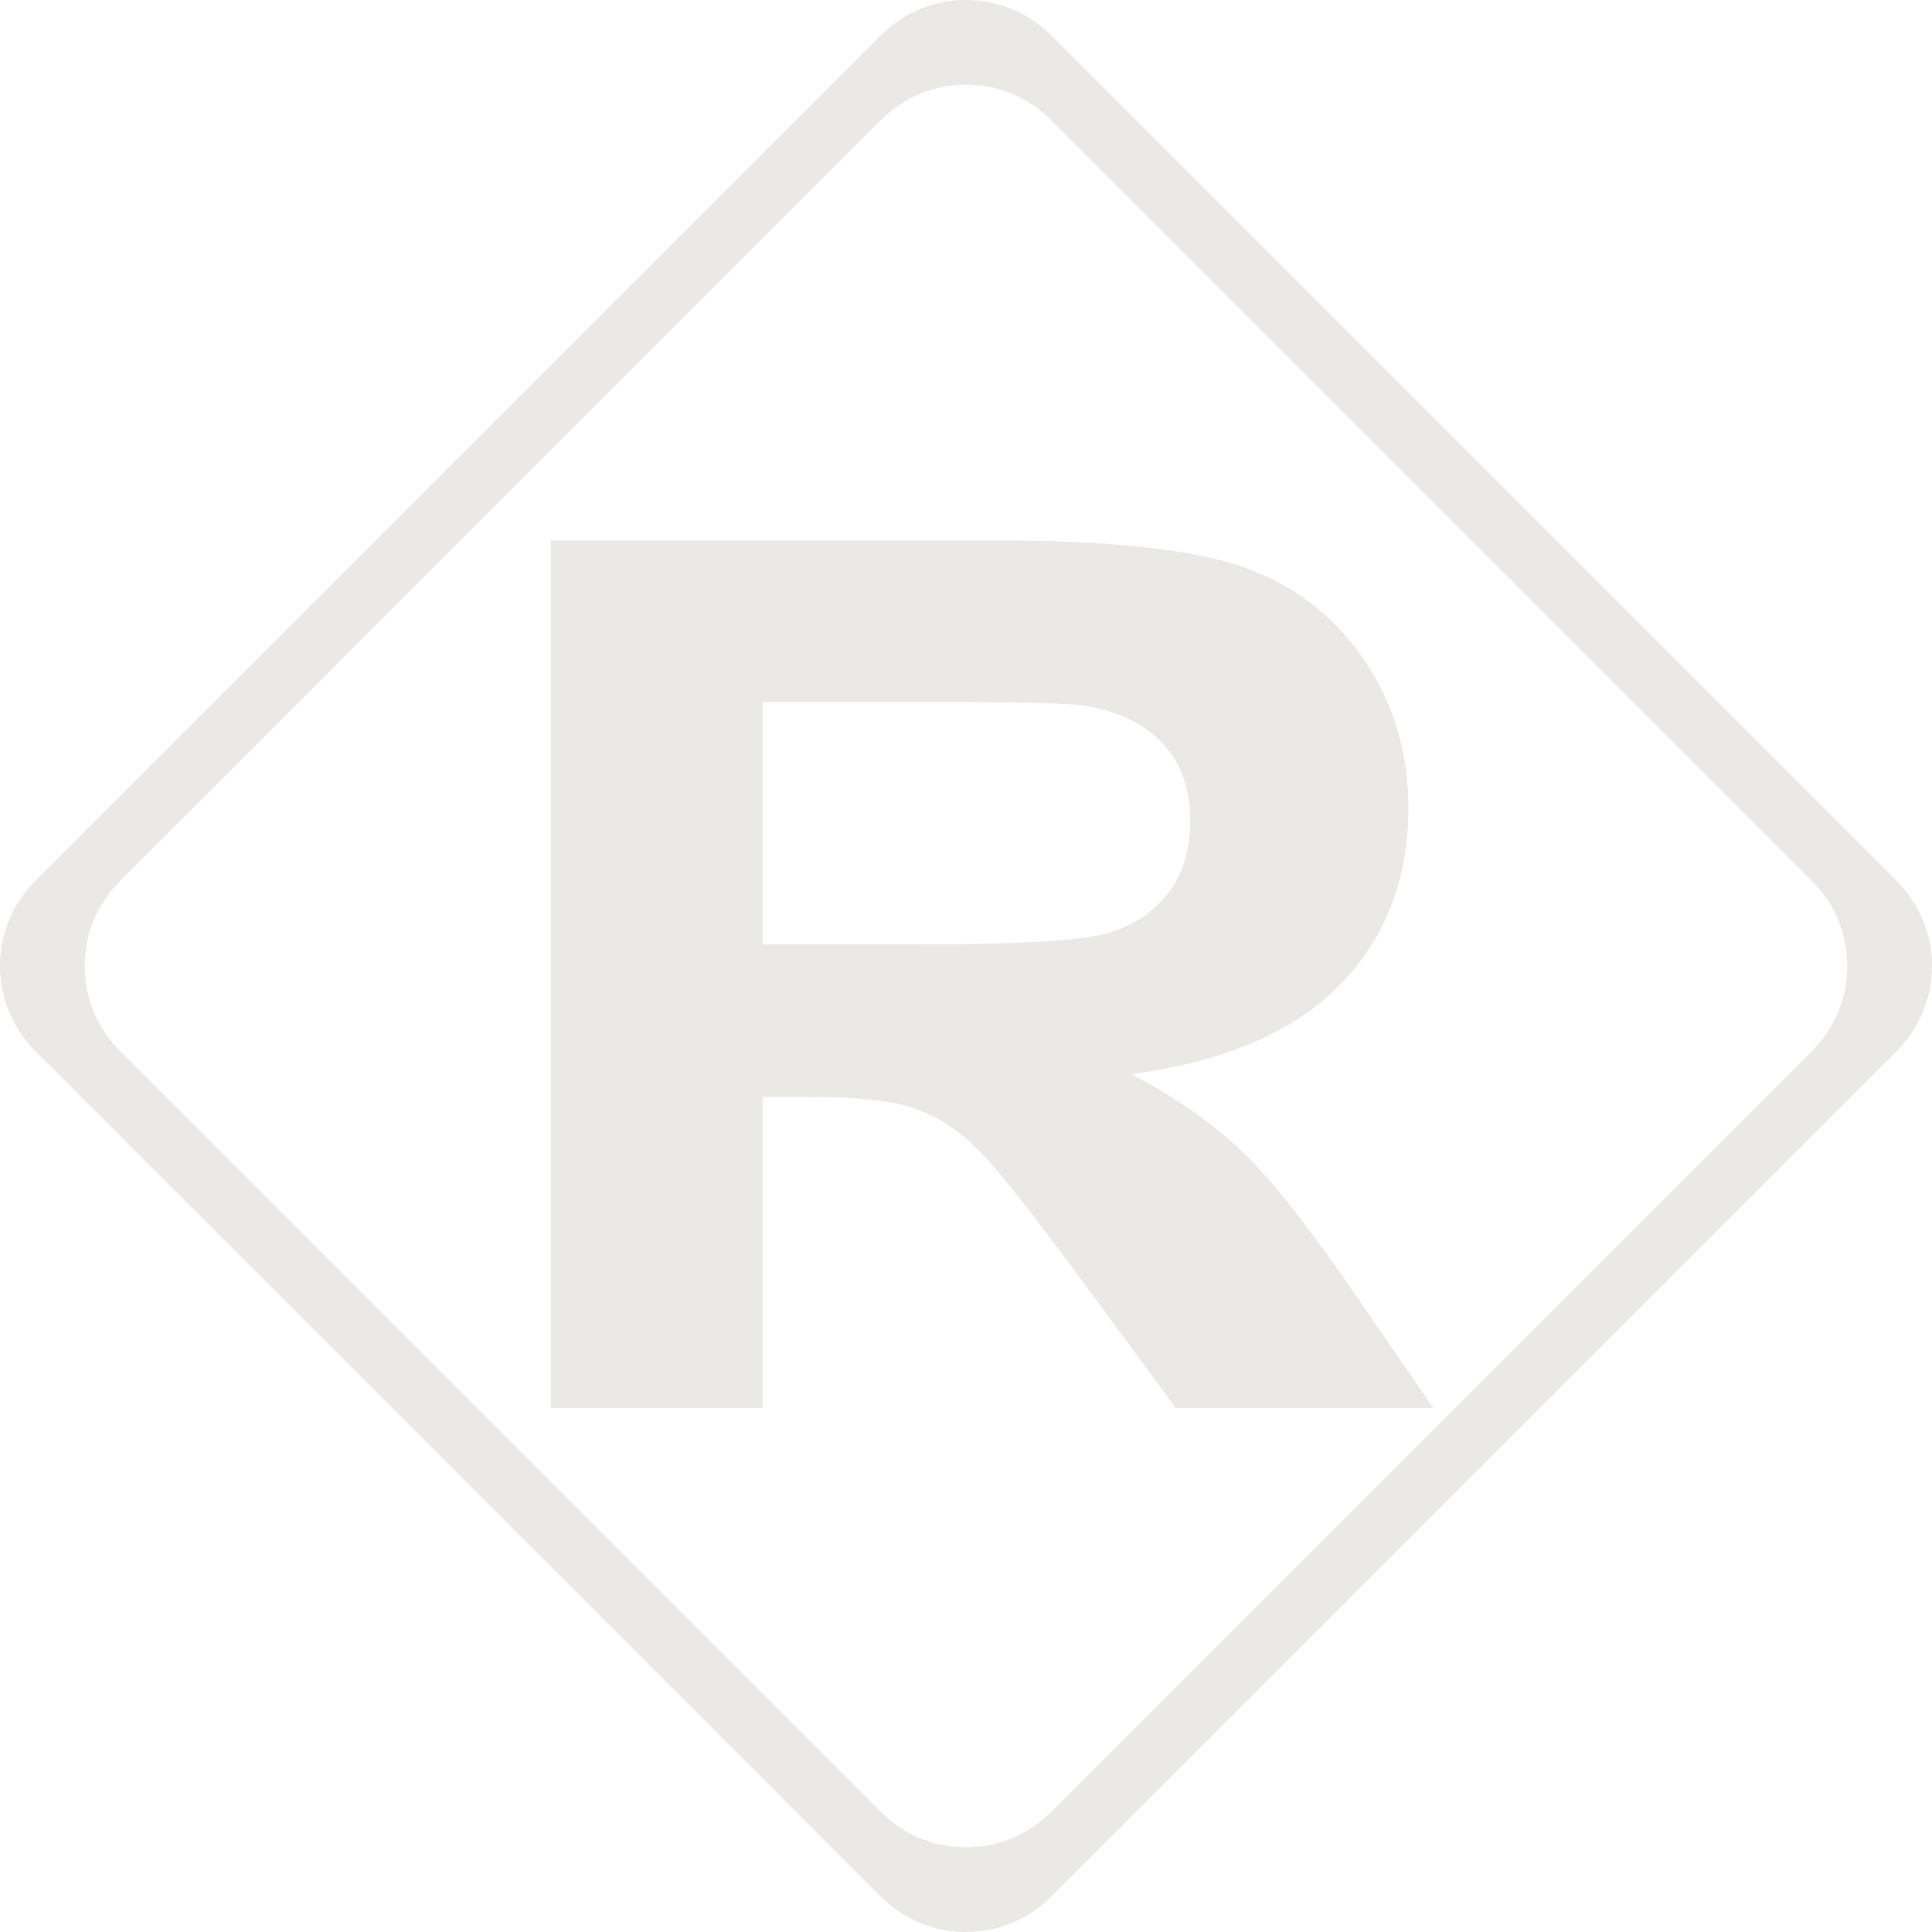
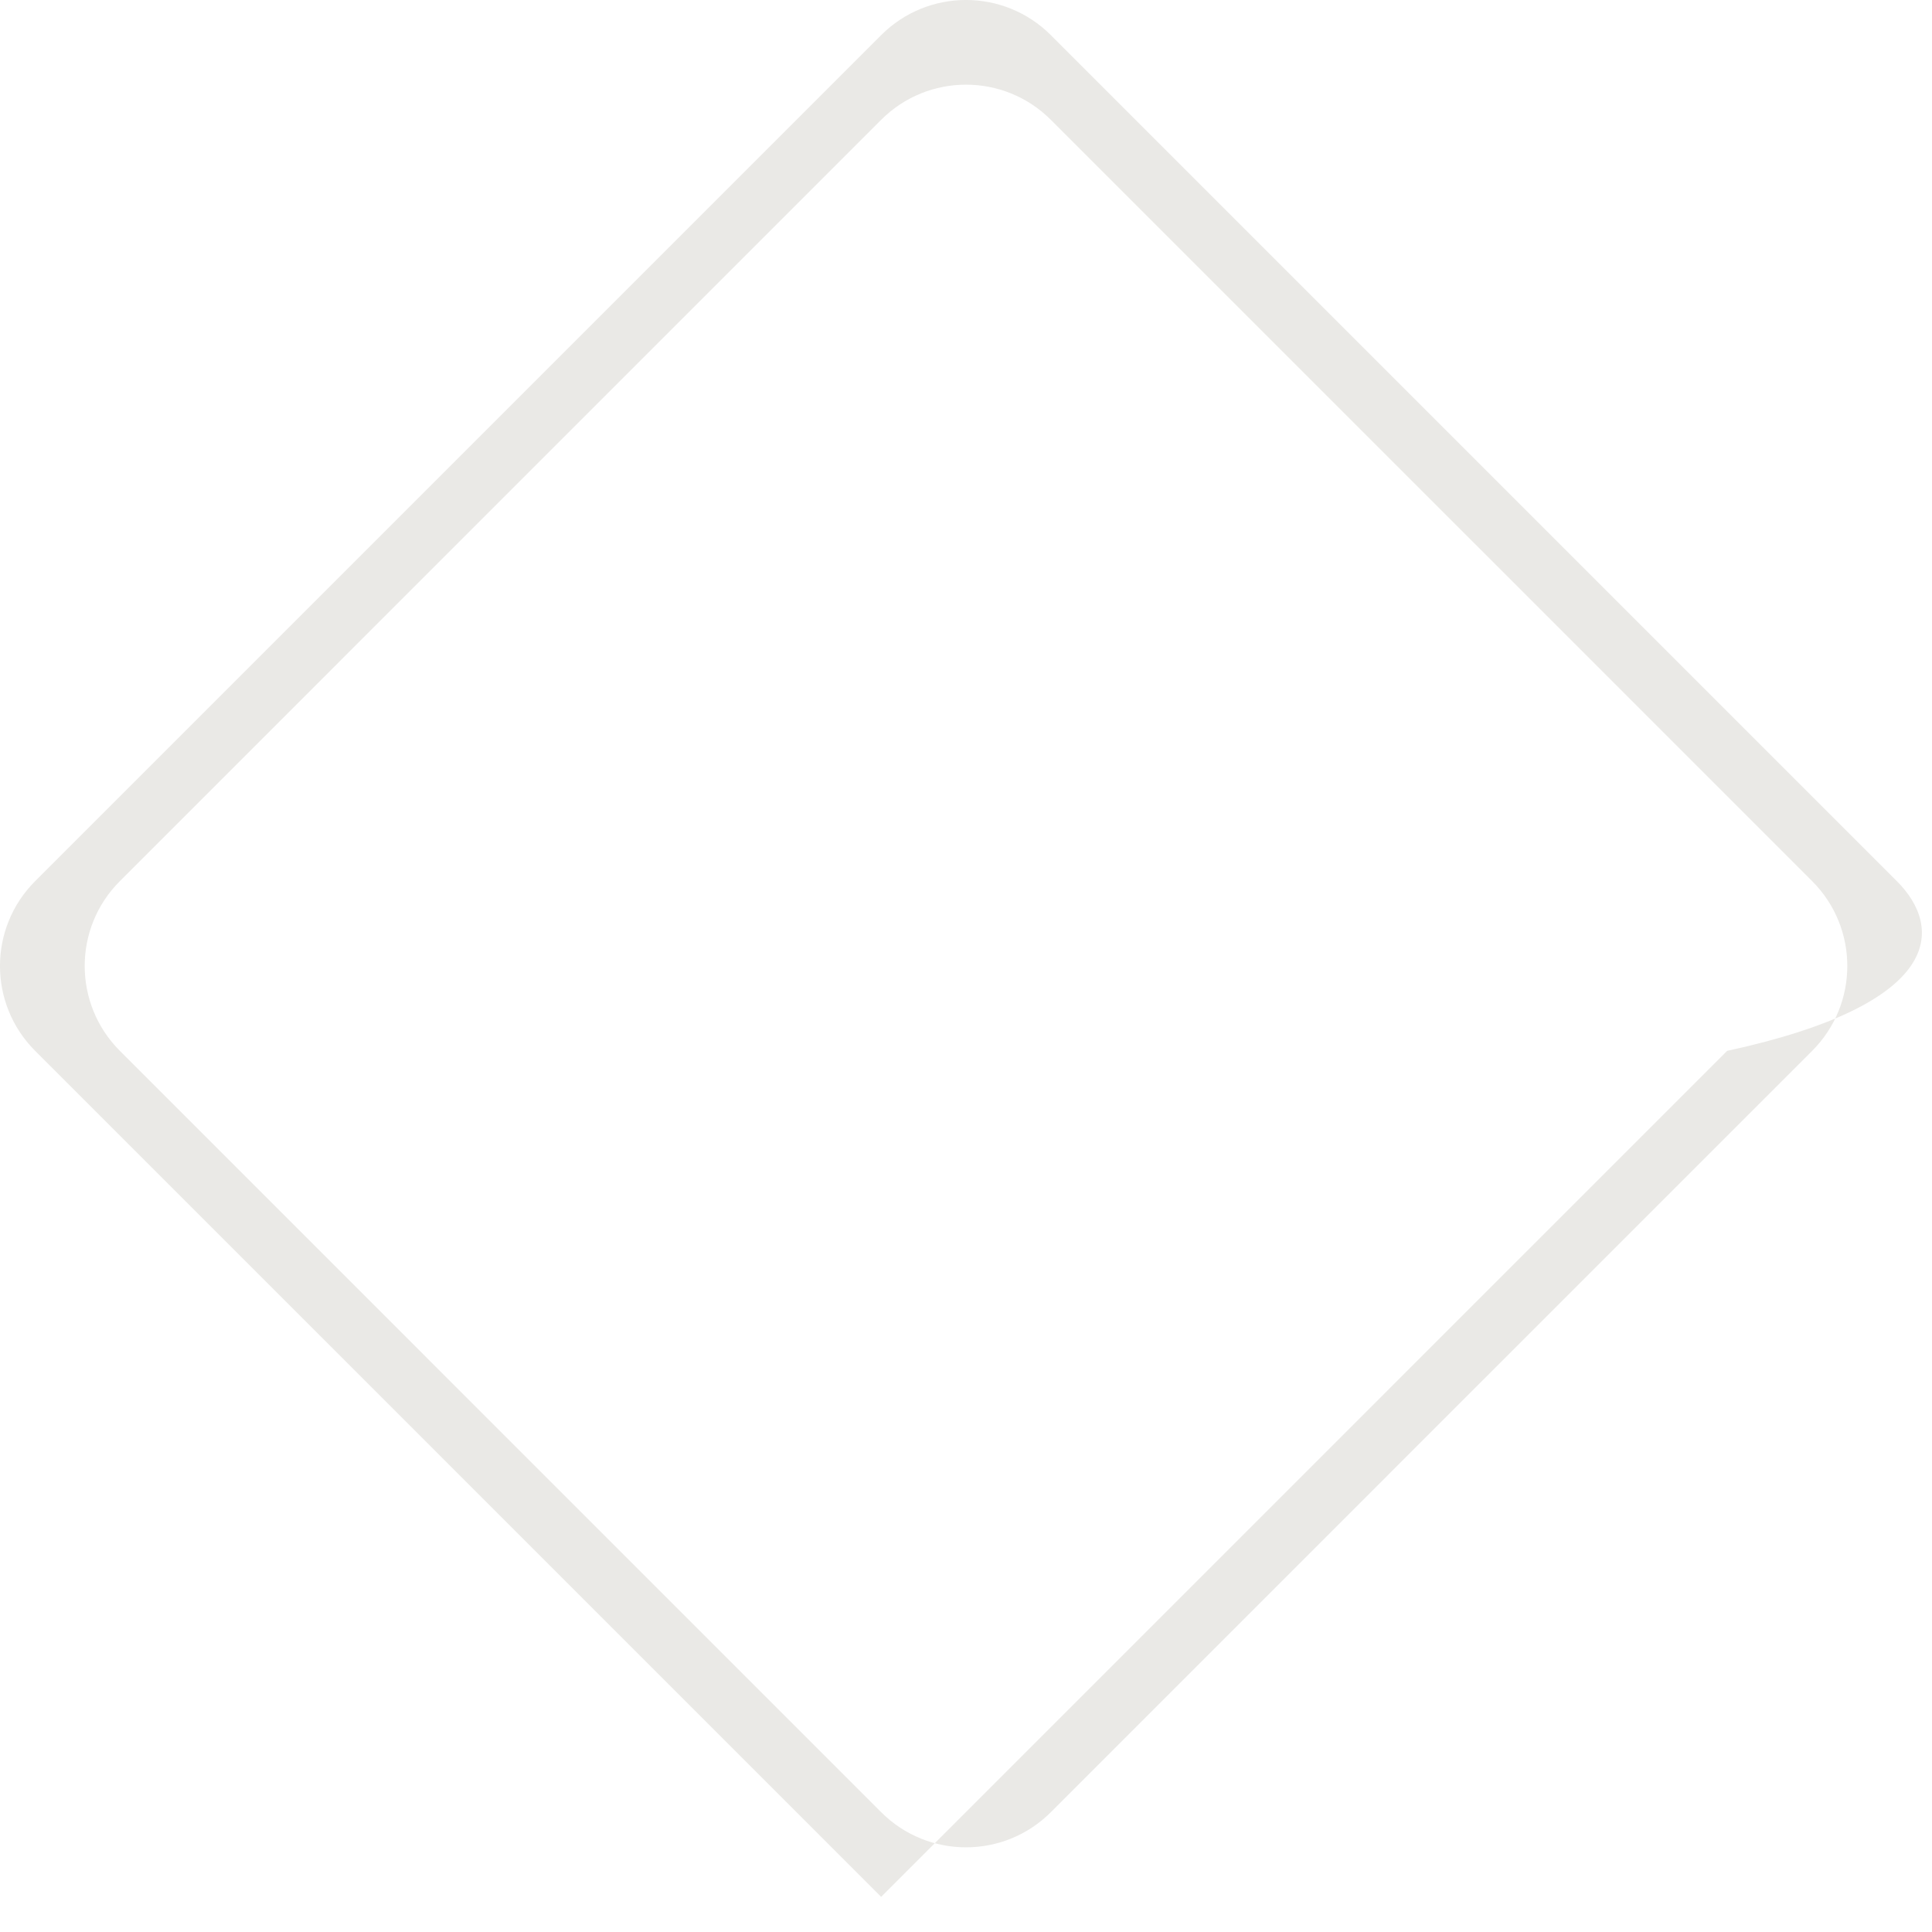
<svg xmlns="http://www.w3.org/2000/svg" version="1.1" id="model__x2F__base" x="0px" y="0px" width="59.112px" height="59.112px" viewBox="0 0 59.112 59.112" enable-background="new 0 0 59.112 59.112" xml:space="preserve">
-   <path fill="#EAE9E6" d="M58.037,26.96L42.464,11.387v0L32.152,1.075c-1.434-1.434-3.759-1.434-5.192,0L16.648,11.387v0L1.075,26.96  c-1.434,1.434-1.434,3.757,0,5.192l10.313,10.312h0L26.96,58.037c1.434,1.434,3.758,1.434,5.192,0l15.573-15.573h-0.001  l10.313-10.312C59.471,30.717,59.471,28.394,58.037,26.96z M55.446,32.152L42.464,45.133v0.001L32.152,55.446  c-1.434,1.434-3.759,1.434-5.192,0L16.648,45.135v-0.001L3.667,32.152c-1.434-1.436-1.434-3.759,0-5.192l10.311-10.312h0  L26.96,3.666c1.434-1.434,3.758-1.434,5.192,0l12.982,12.982h0.001L55.446,26.96C56.879,28.394,56.879,30.717,55.446,32.152z" />
+   <path fill="#EAE9E6" d="M58.037,26.96L42.464,11.387v0L32.152,1.075c-1.434-1.434-3.759-1.434-5.192,0L16.648,11.387v0L1.075,26.96  c-1.434,1.434-1.434,3.757,0,5.192l10.313,10.312h0L26.96,58.037l15.573-15.573h-0.001  l10.313-10.312C59.471,30.717,59.471,28.394,58.037,26.96z M55.446,32.152L42.464,45.133v0.001L32.152,55.446  c-1.434,1.434-3.759,1.434-5.192,0L16.648,45.135v-0.001L3.667,32.152c-1.434-1.436-1.434-3.759,0-5.192l10.311-10.312h0  L26.96,3.666c1.434-1.434,3.758-1.434,5.192,0l12.982,12.982h0.001L55.446,26.96C56.879,28.394,56.879,30.717,55.446,32.152z" />
  <g>
-     <path fill="#EAE9E6" d="M41.777,40.059c-1.546-2.273-2.775-3.854-3.687-4.745c-0.912-0.89-2.068-1.708-3.469-2.452   c2.815-0.372,4.931-1.272,6.347-2.701c1.415-1.429,2.122-3.24,2.122-5.433c0-1.727-0.467-3.263-1.4-4.605   c-0.934-1.342-2.177-2.275-3.731-2.8c-1.553-0.524-4.045-0.788-7.472-0.788H16.854V43.08h6.477V33.56h1.313   c1.488,0,2.575,0.109,3.26,0.329s1.335,0.625,1.948,1.216c0.612,0.591,1.75,2.024,3.414,4.296l2.709,3.68h7.878L41.777,40.059z    M28.123,28.895h-4.792v-7.416h5.055c2.625,0,4.201,0.033,4.727,0.1c1.05,0.159,1.863,0.542,2.44,1.146   c0.576,0.605,0.864,1.398,0.864,2.382c0,0.878-0.219,1.608-0.656,2.193s-1.043,0.996-1.816,1.235   C33.169,28.774,31.23,28.895,28.123,28.895z" />
-   </g>
+     </g>
</svg>